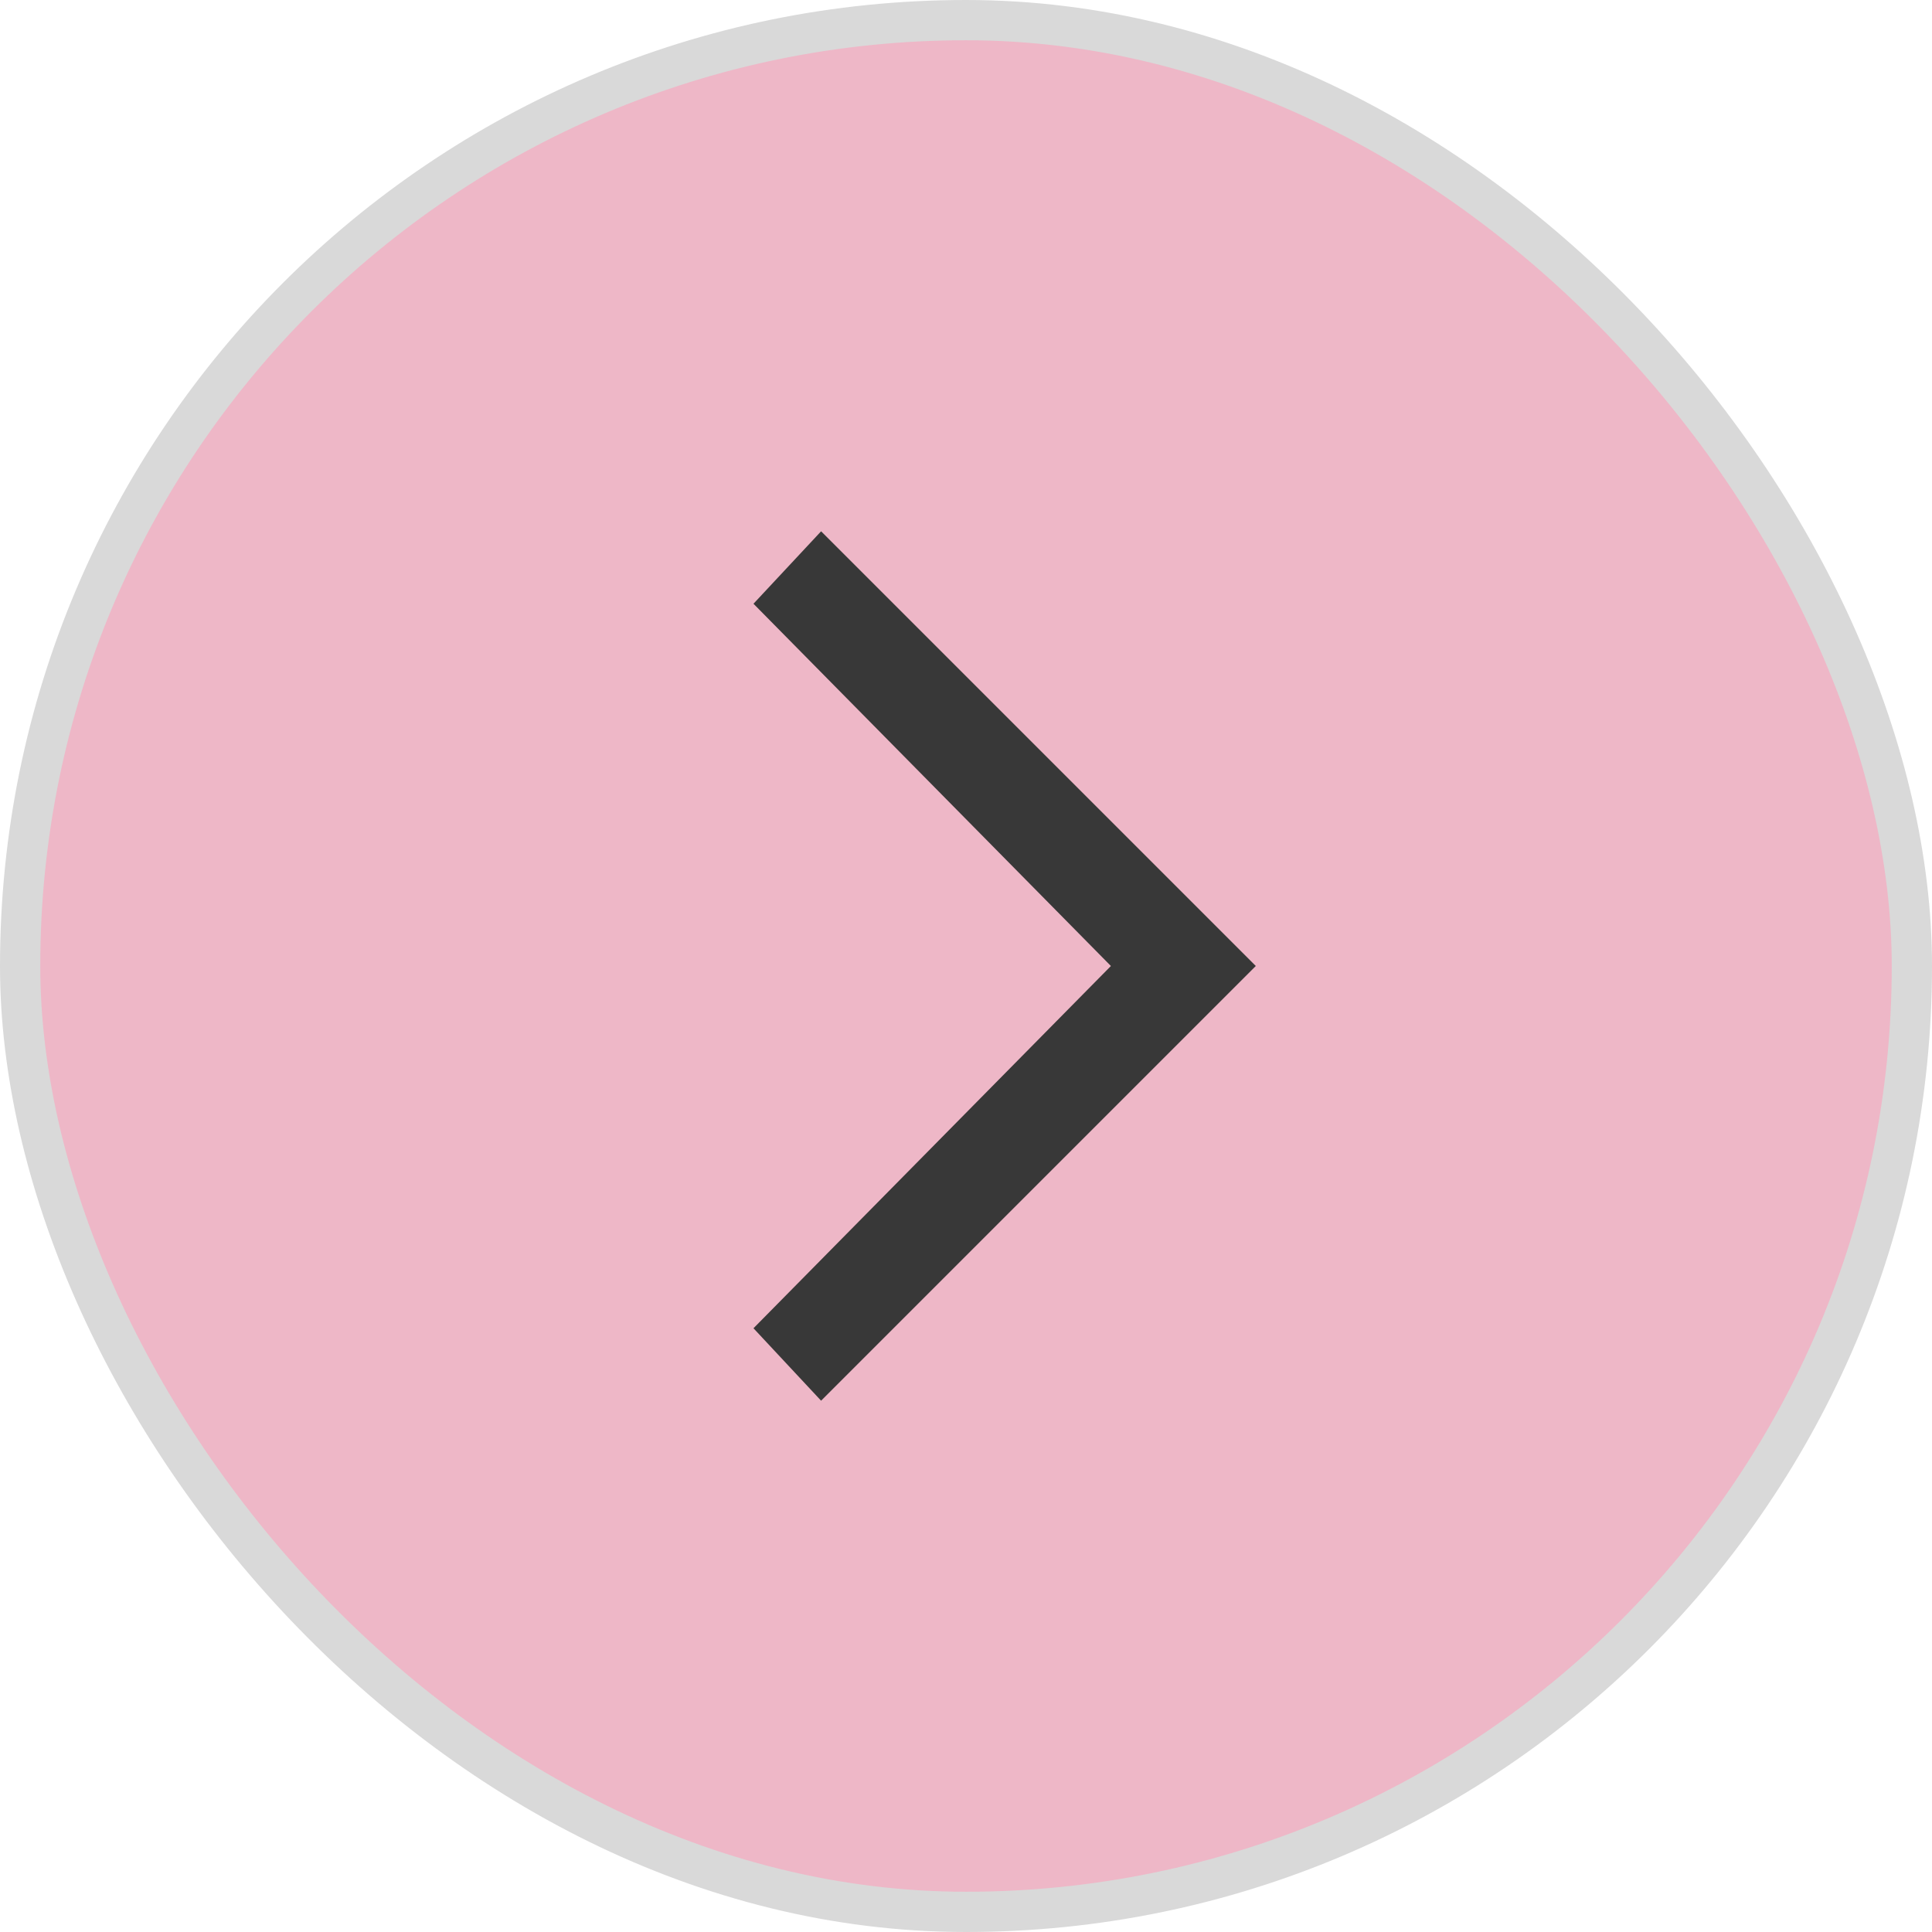
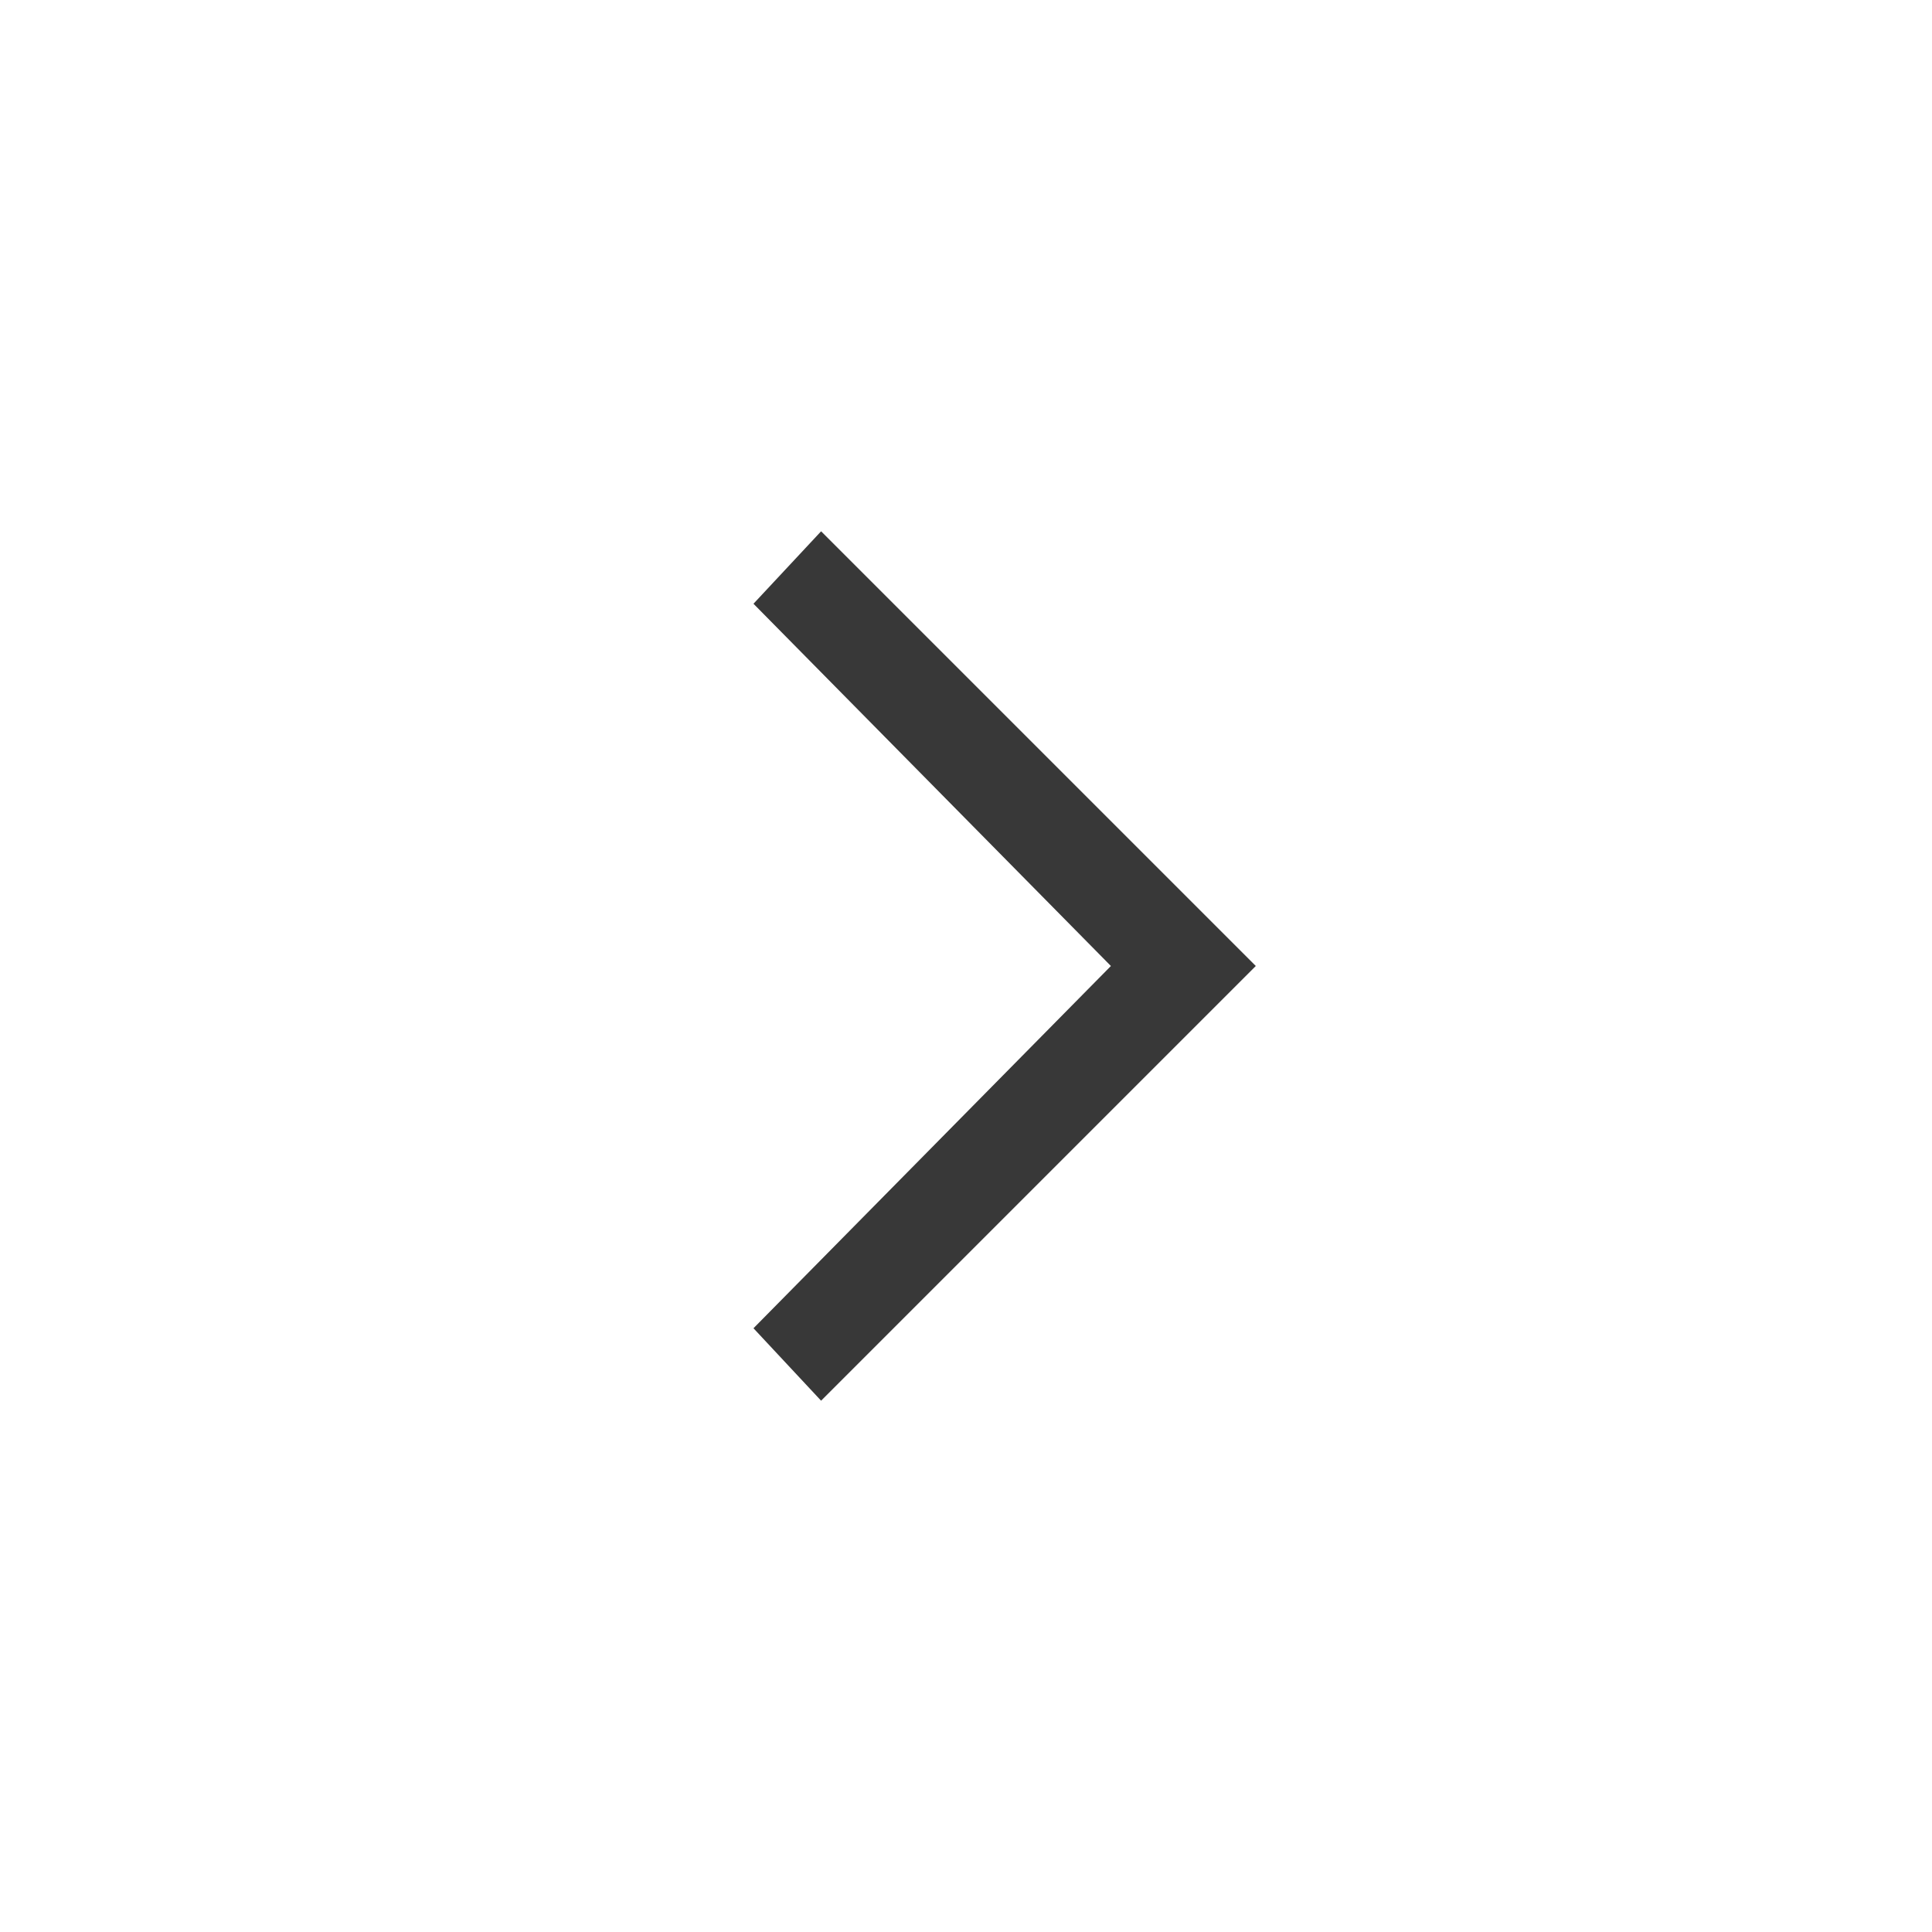
<svg xmlns="http://www.w3.org/2000/svg" width="48" height="48" viewBox="0 0 48 48" fill="none">
-   <rect x="0.5" y="0.5" width="47" height="47" rx="23.5" fill="#EEB7C7" />
-   <rect x="0.5" y="0.5" width="47" height="47" rx="23.5" stroke="#D9D9D9" />
  <path d="M20.4 13.2L18.72 15L27.6 24L18.72 33L20.4 34.8L31.2 24L20.4 13.2Z" fill="#383838" />
</svg>